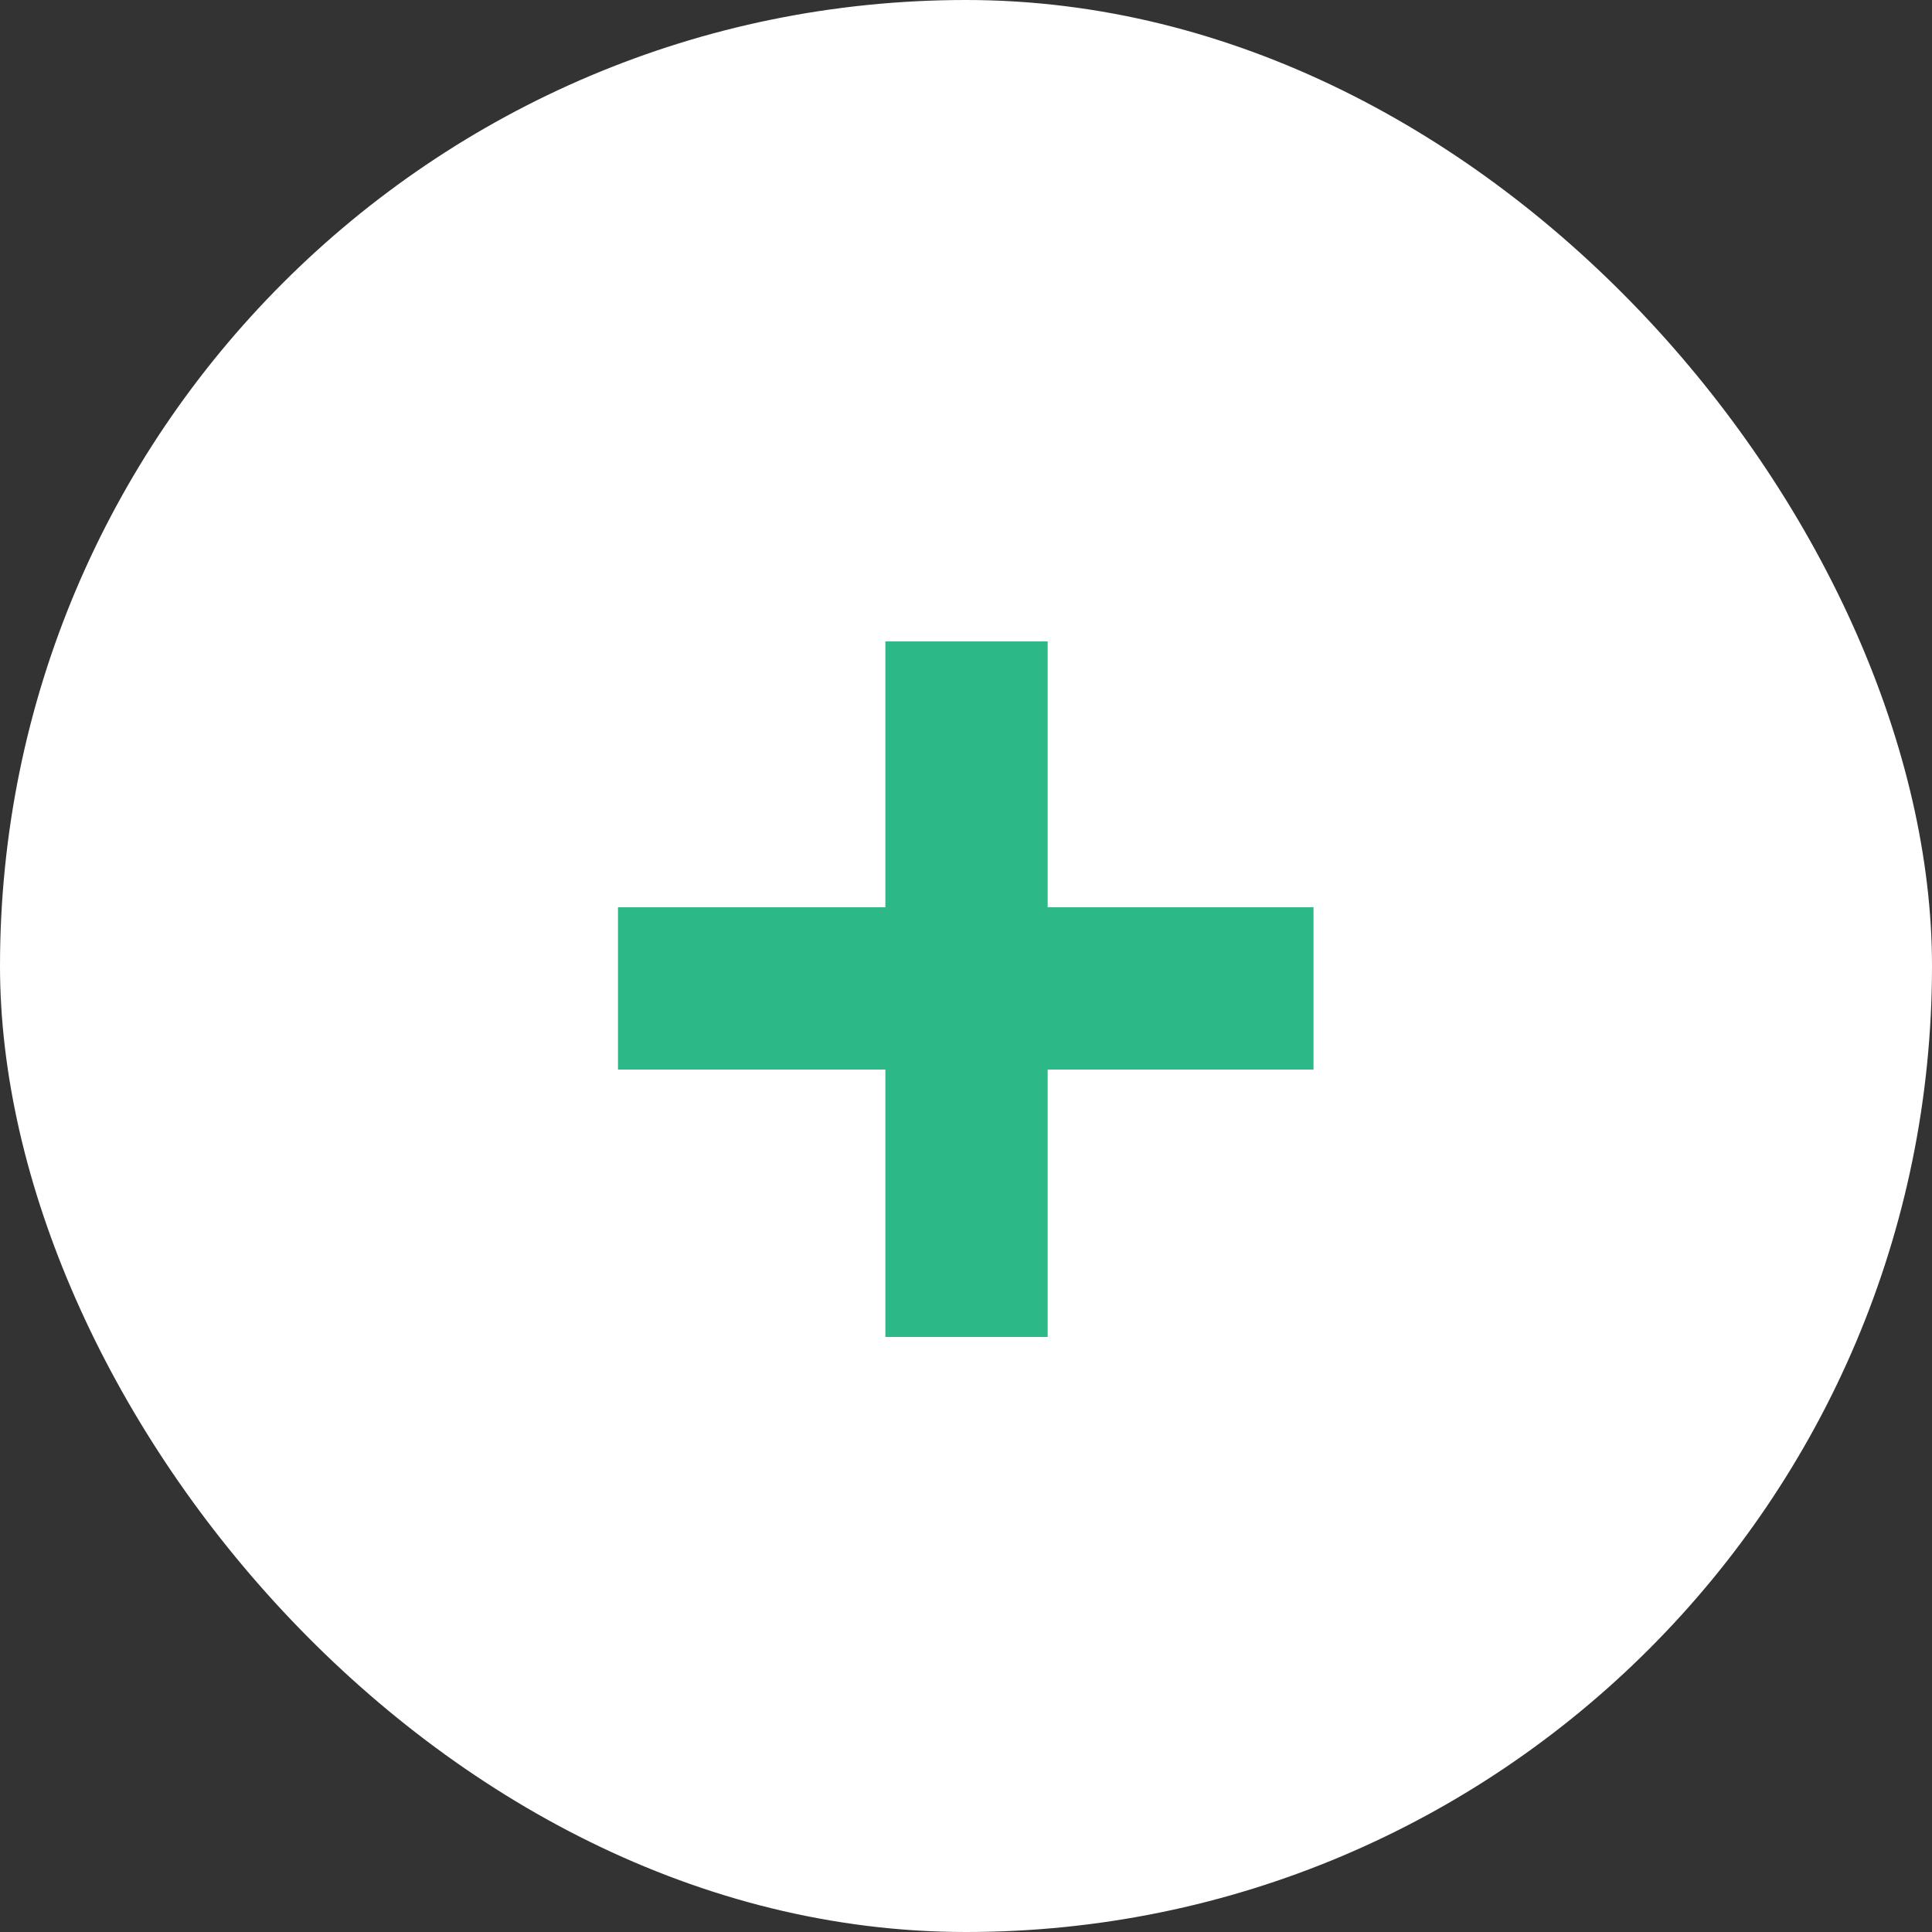
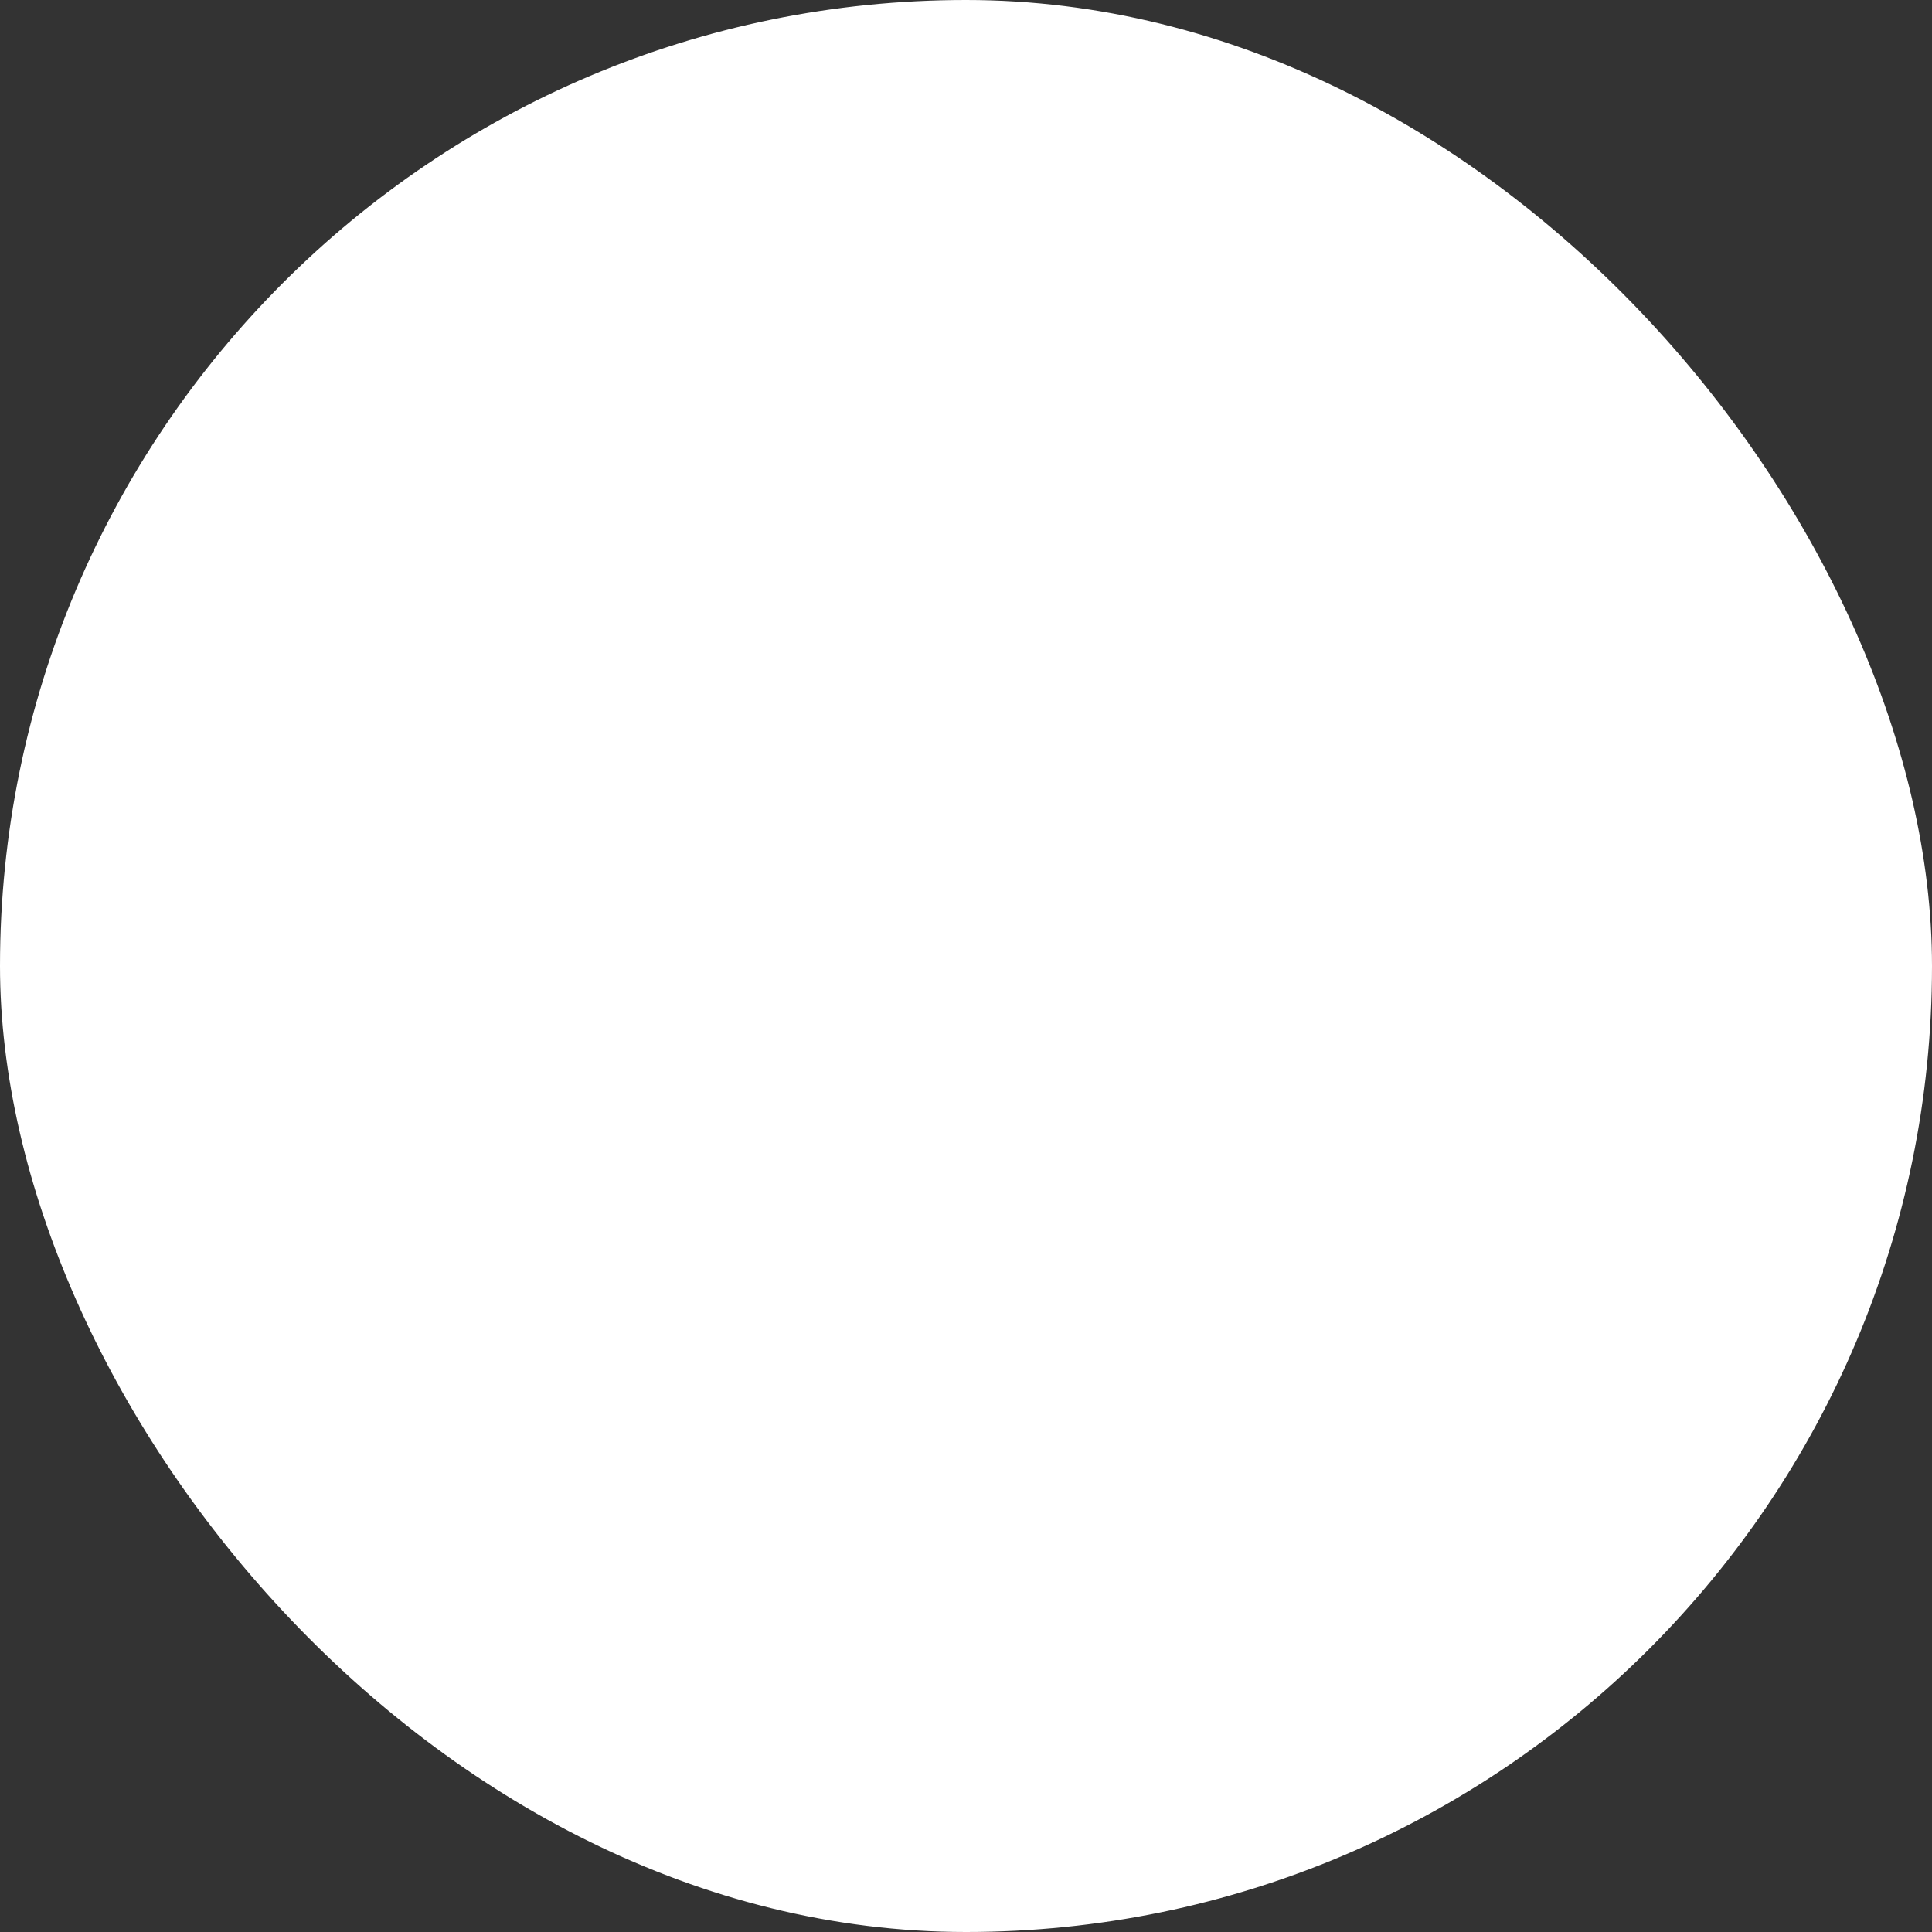
<svg xmlns="http://www.w3.org/2000/svg" width="30" height="30" viewBox="0 0 30 30" fill="none">
  <rect x="0" y="0" width="30" height="30" fill="#333333" stroke="none" />
  <rect width="30" height="30" rx="15" fill="white" />
-   <path d="M13.748 20.76V16.608H9.596V14.088H13.748V9.96H16.268V14.088H20.396V16.608H16.268V20.76H13.748Z" fill="#2DB887" />
</svg>